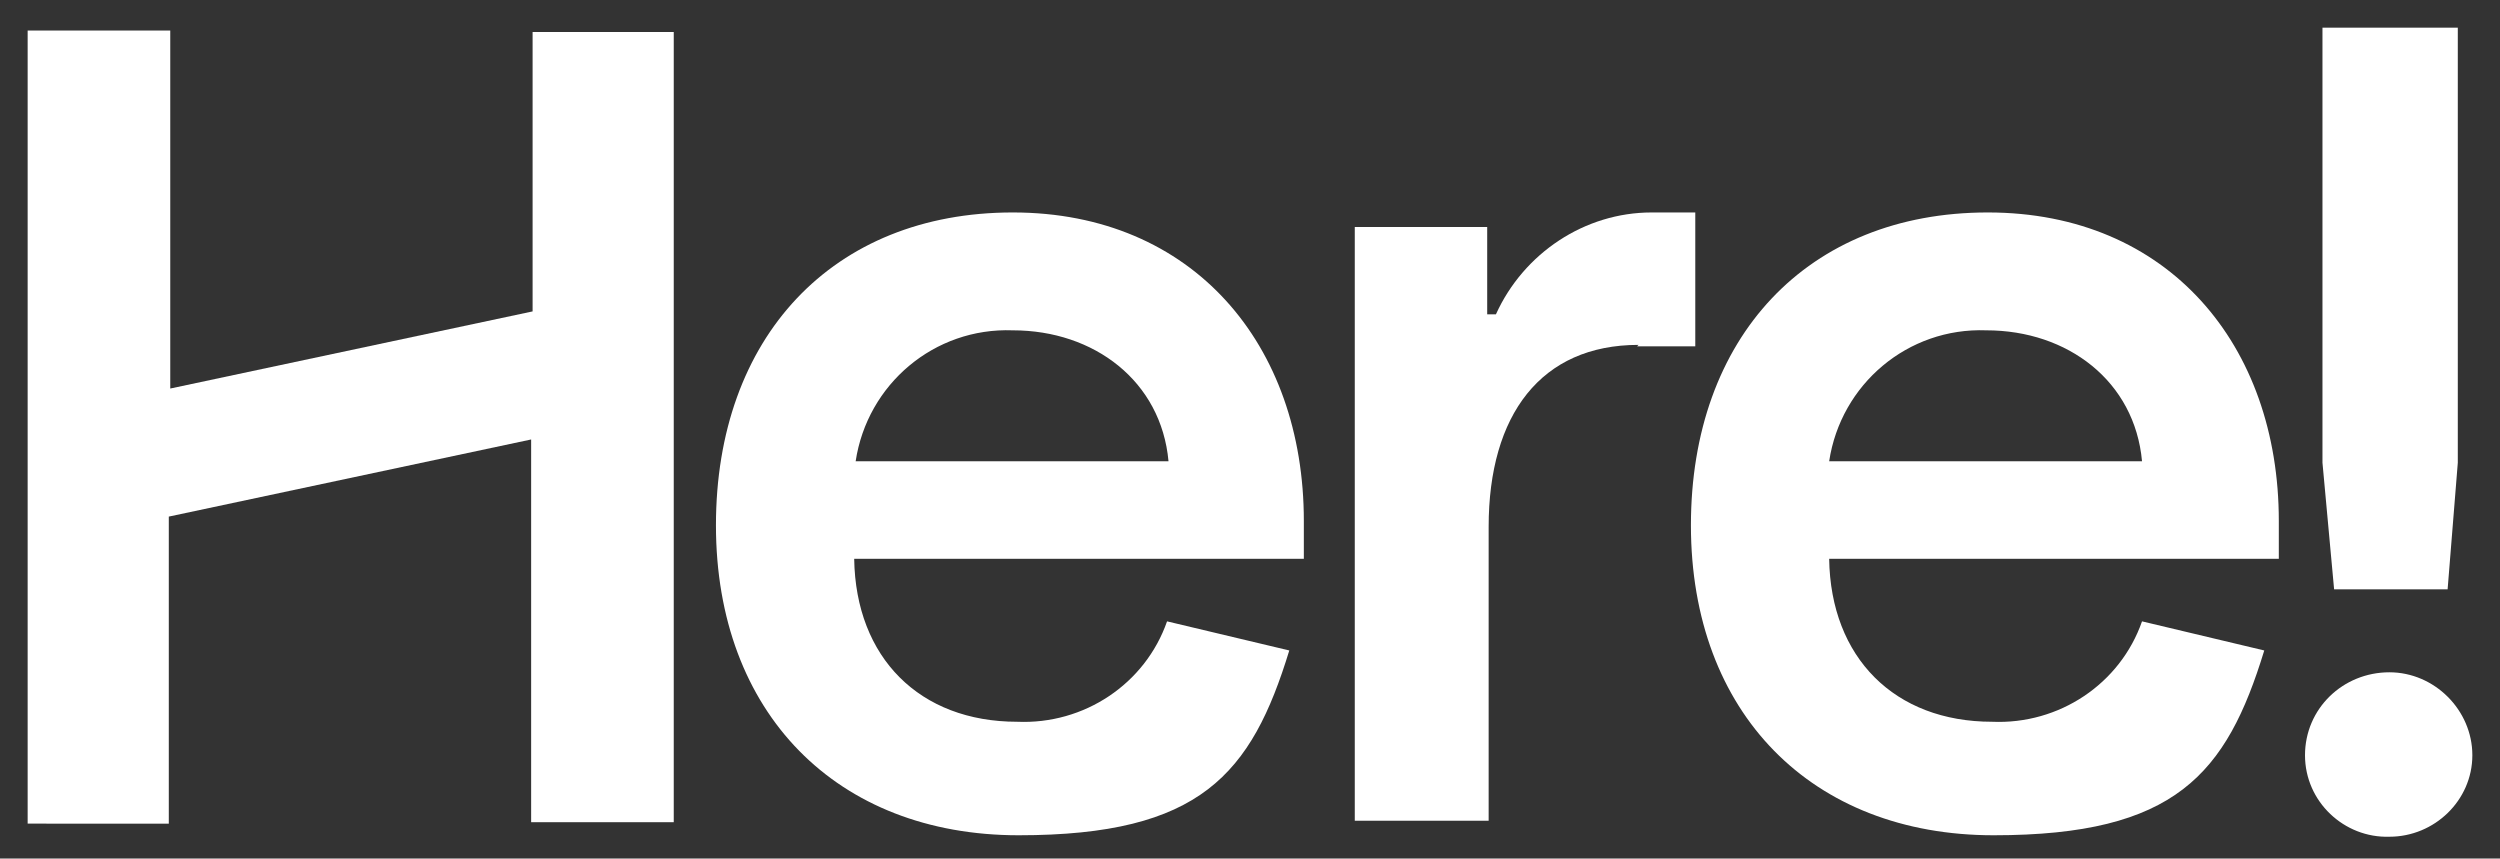
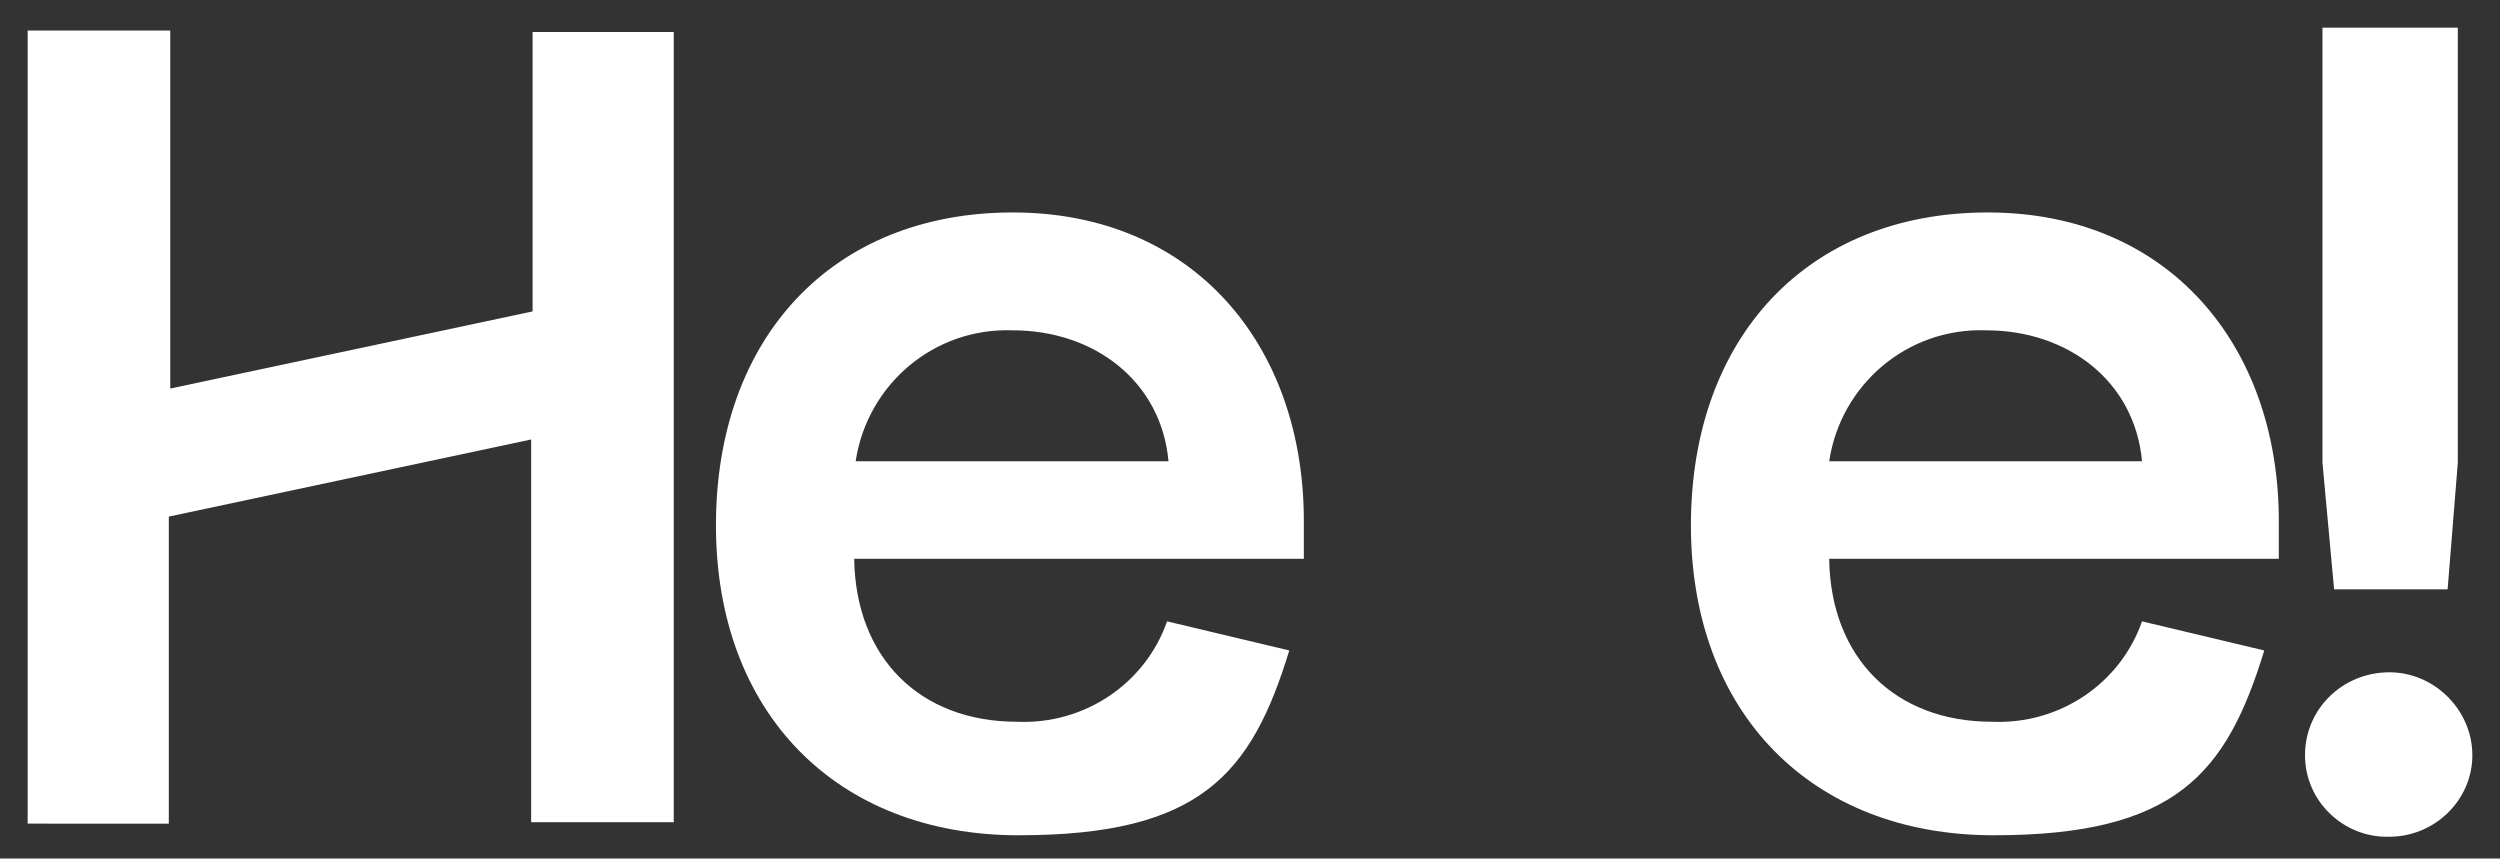
<svg xmlns="http://www.w3.org/2000/svg" id="Layer_1" data-name="Layer 1" version="1.1" viewBox="0 0 171.8 59">
  <rect x="0" y="0" width="171.8" height="59" fill="#333333" stroke="none" />
  <defs>
    <style>
      .cls-1 {
        fill: #fff;
        stroke-width: 0px;
      }
    </style>
  </defs>
  <g id="Here_logo_-_white" data-name="Here logo - white">
    <g id="Group_2" data-name="Group 2">
      <g id="Group_1" data-name="Group 1">
        <path id="Path_1" data-name="Path 1" class="cls-1" d="M158.4,51.9c0,3.2,2.7,5.7,5.8,5.6,0,0,0,0,0,0,3.1,0,5.7-2.5,5.7-5.6,0-3.1-2.6-5.7-5.7-5.7-3.2,0-5.8,2.5-5.8,5.7" />
        <path id="Path_2" data-name="Path 2" class="cls-1" d="M147.2,31.7h-21.5c.8-5.3,5.4-9.2,10.8-9,5.6,0,10.2,3.5,10.7,9M156.6,38.4v-2.6c0-12.1-7.6-21.2-20-21.2s-20.4,8.6-20.4,21.5,8.3,21.3,20.8,21.3,16-4.2,18.6-12.7l-8.4-2c-1.5,4.3-5.7,7.1-10.3,6.9-6.7,0-11.1-4.4-11.2-11.2h30.9Z" />
-         <path id="Path_3" data-name="Path 3" class="cls-1" d="M112.5,23.8h4v-9.2h-3c-4.6,0-8.8,2.8-10.7,7h-.6v-6h-9.1v40.8h9.2v-20.2c0-7.7,3.6-12.5,10.3-12.5" />
        <path id="Path_4" data-name="Path 4" class="cls-1" d="M80.3,31.7h-21.5c.8-5.3,5.4-9.2,10.8-9,5.6,0,10.2,3.5,10.7,9M89.6,38.4v-2.6c0-12.1-7.6-21.2-20-21.2s-20.4,8.6-20.4,21.5,8.3,21.3,20.8,21.3,16-4.2,18.6-12.7l-8.4-2c-1.5,4.3-5.7,7.1-10.3,6.9-6.7,0-11.1-4.4-11.2-11.2h30.9Z" />
        <path id="Path_5" data-name="Path 5" class="cls-1" d="M159.6,1.9v29.9c0,0,.8,8.7.8,8.7h7.8l.7-8.7V1.9c0,0-9.3,0-9.3,0Z" />
        <path id="Path_6" data-name="Path 6" class="cls-1" d="M46.3,2.2v54.3h-9.8v-26.3l-24.9,5.3v21.1H1.9S1.9,2.1,1.9,2.1h9.8v24.6l24.9-5.3V2.2h9.8Z" />
      </g>
    </g>
  </g>
</svg>